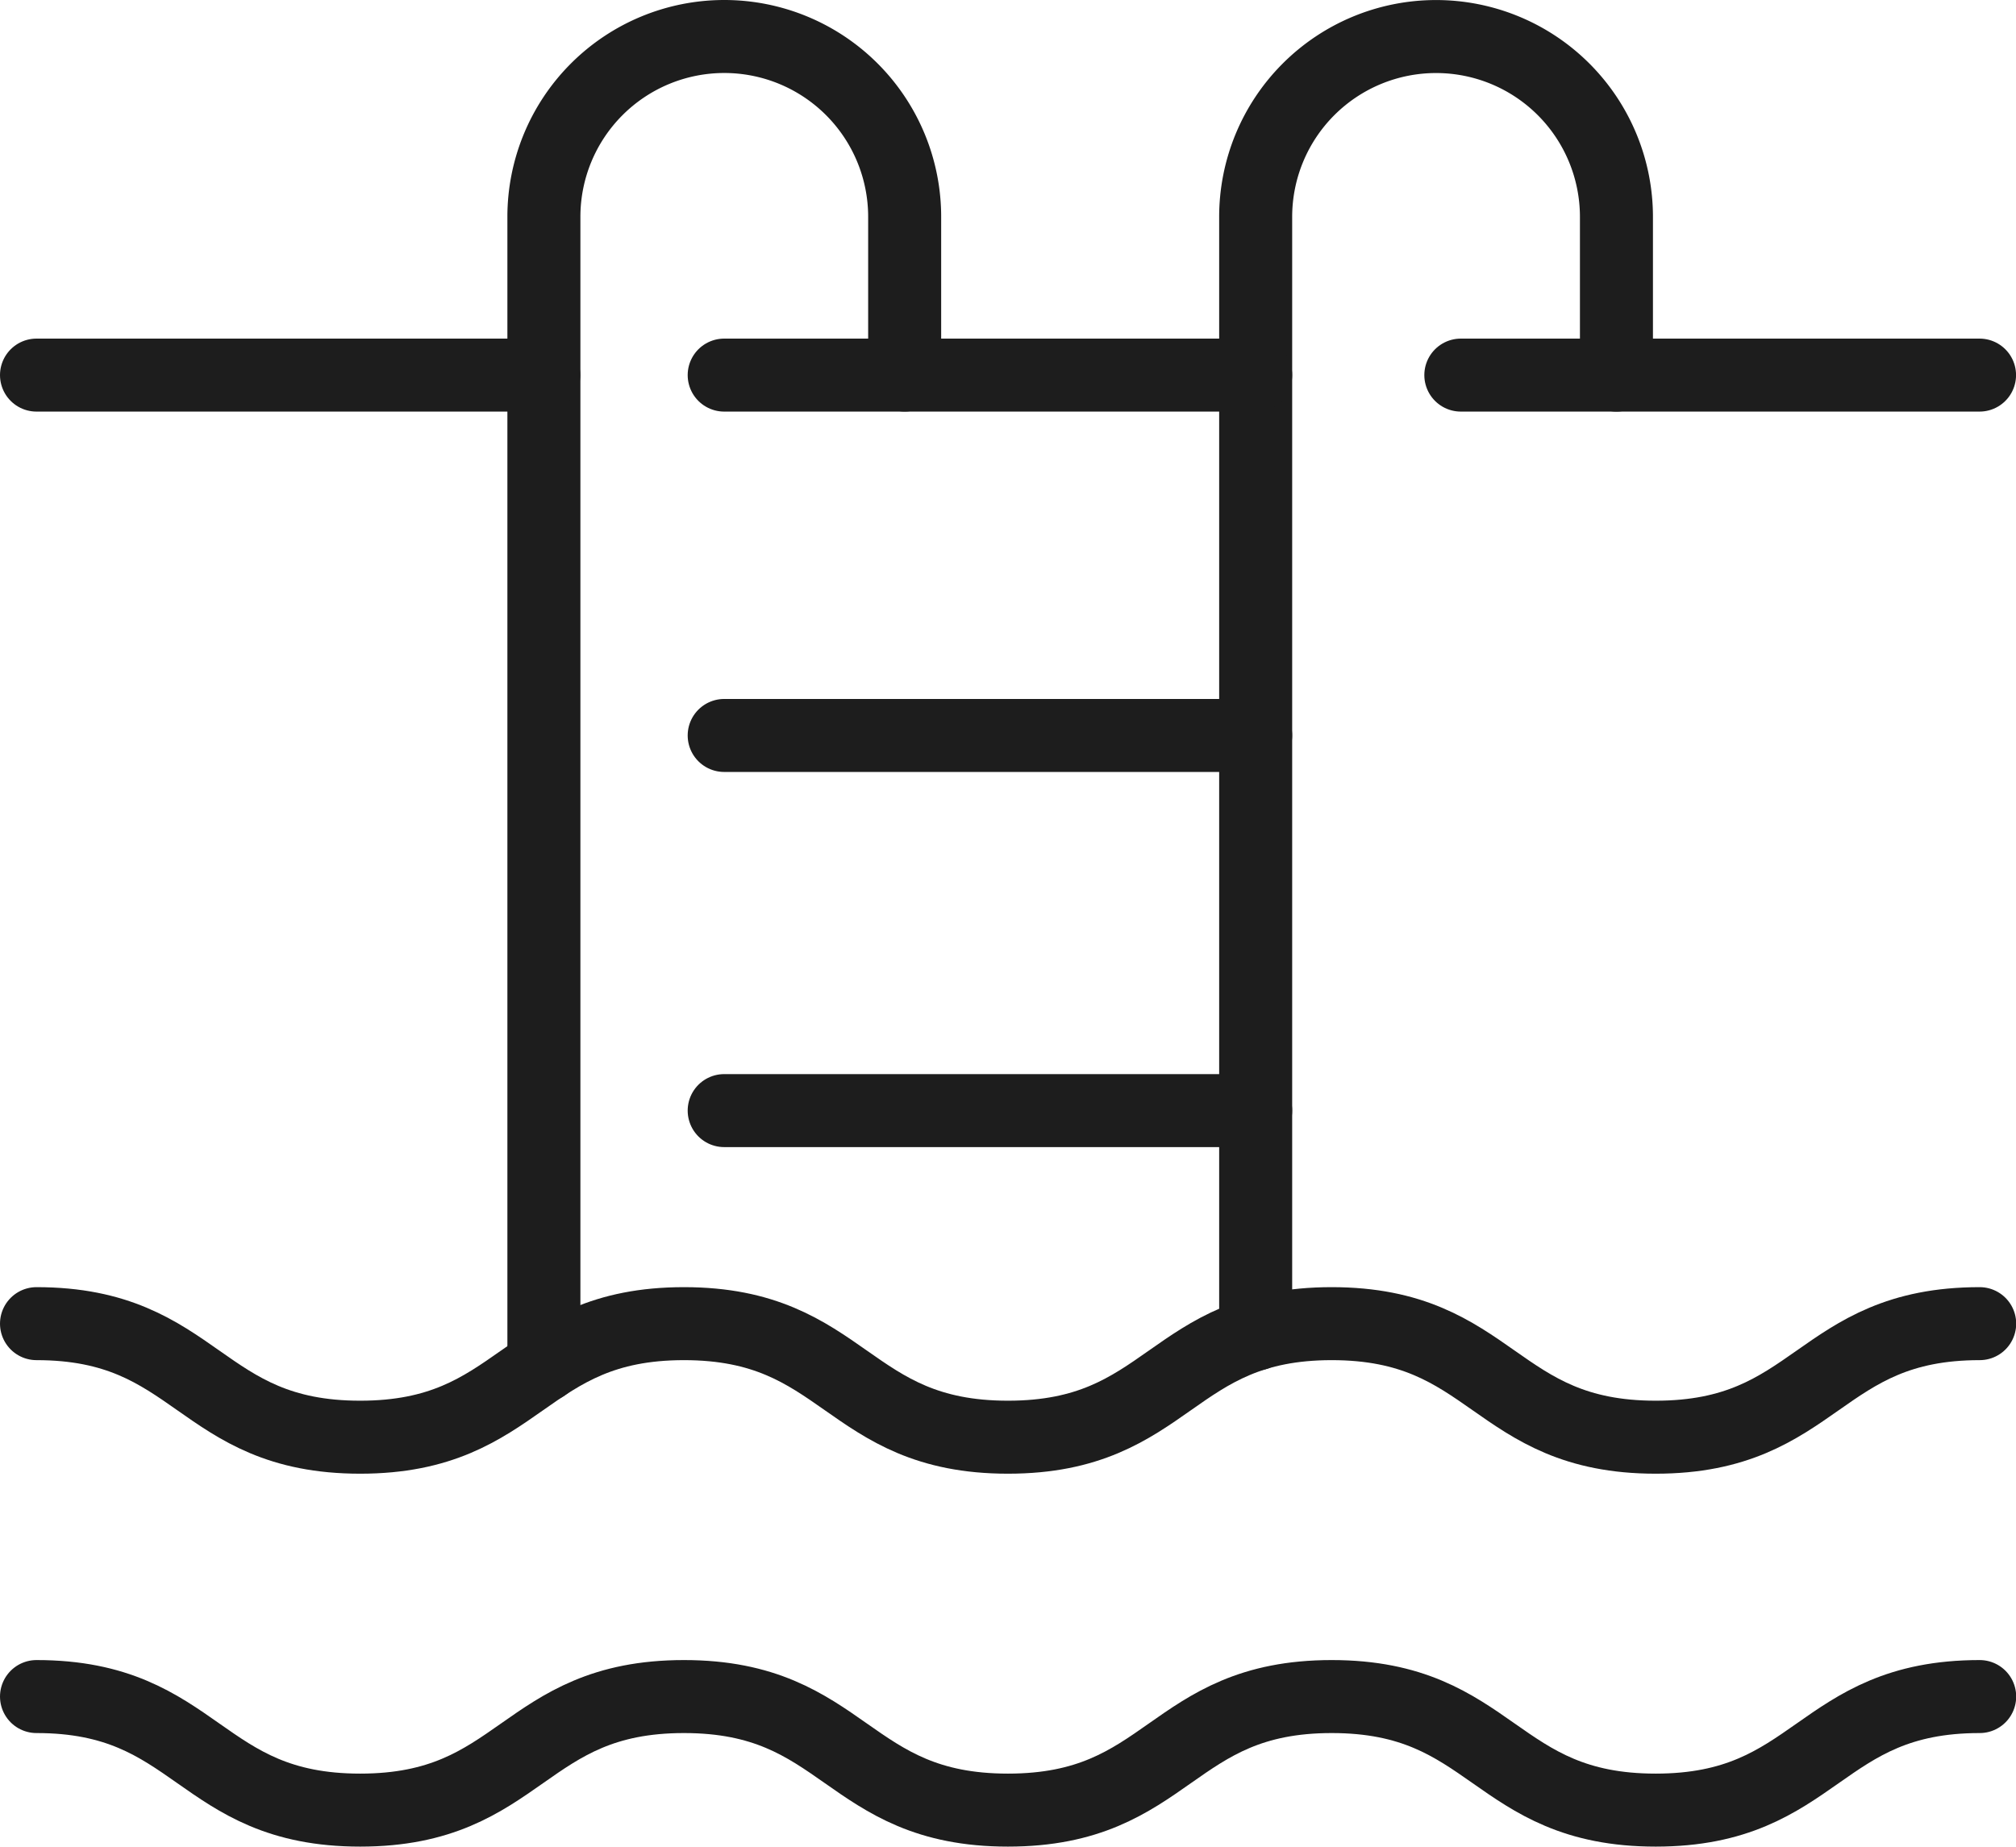
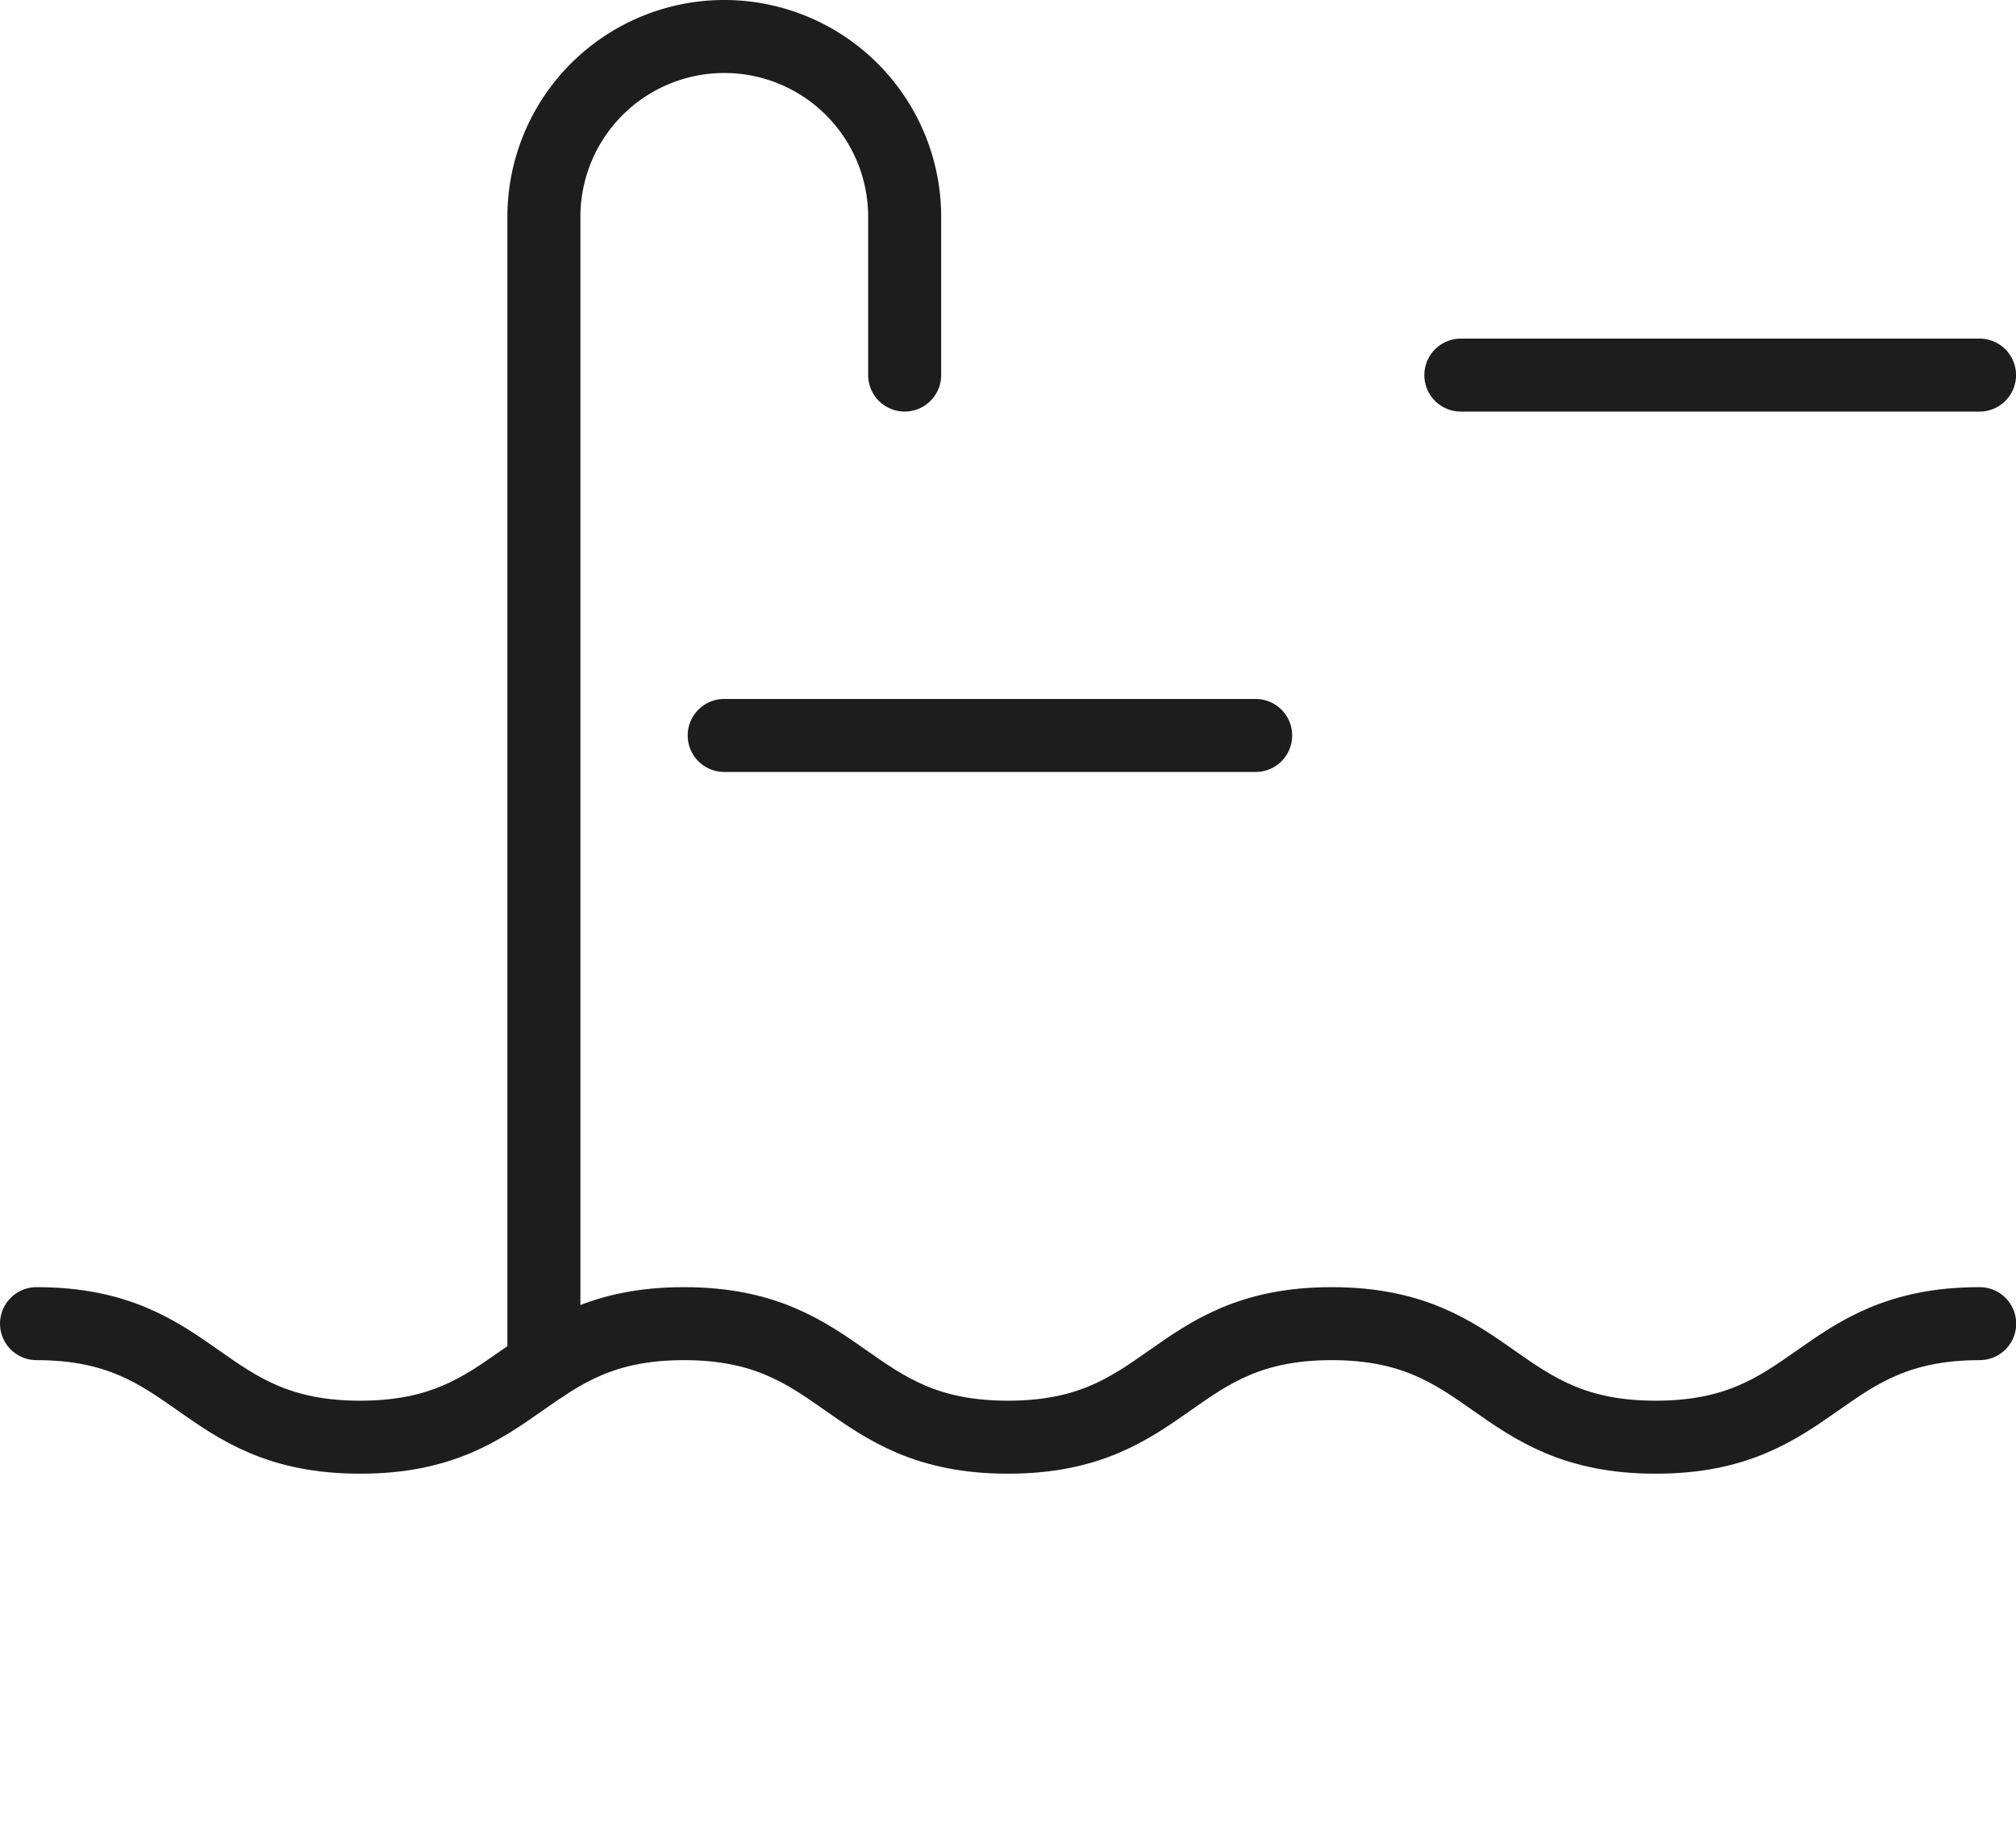
<svg xmlns="http://www.w3.org/2000/svg" height="40.477" viewBox="0 0 44.179 40.477" width="44.179">
  <g fill="none" stroke="#1d1d1d" stroke-linecap="round" stroke-linejoin="round" stroke-width="1.6">
-     <path d="m145.757 31.444v-24.49a3.953 3.953 0 0 1 7.906 0v3.468" transform="translate(-118.24 -2.2)" />
    <path d="m62.4 32.132v-25.179a3.953 3.953 0 1 1 7.906 0v3.468" transform="translate(-50.481 -2.2)" />
    <path d="m43.38 8.222h-11.367" />
-     <path d="m27.517 8.222h-11.647" />
    <path d="m27.517 16.121h-11.647" />
-     <path d="m27.517 24.344h-11.647" />
    <path d="m3 153.76c3.546 0 3.546 2.489 7.093 2.489s3.547-2.489 7.095-2.489 3.549 2.489 7.1 2.489 3.547-2.489 7.095-2.489 3.55 2.489 7.1 2.489 3.55-2.489 7.1-2.489" transform="translate(-2.2 -124.746)" />
-     <path d="m3 197.437c3.546 0 3.546 2.489 7.093 2.489s3.547-2.489 7.095-2.489 3.549 2.489 7.1 2.489 3.547-2.489 7.095-2.489 3.55 2.489 7.1 2.489 3.55-2.489 7.1-2.489" transform="translate(-2.2 -160.249)" />
-     <path d="m11.916 8.222h-11.116" />
  </g>
</svg>